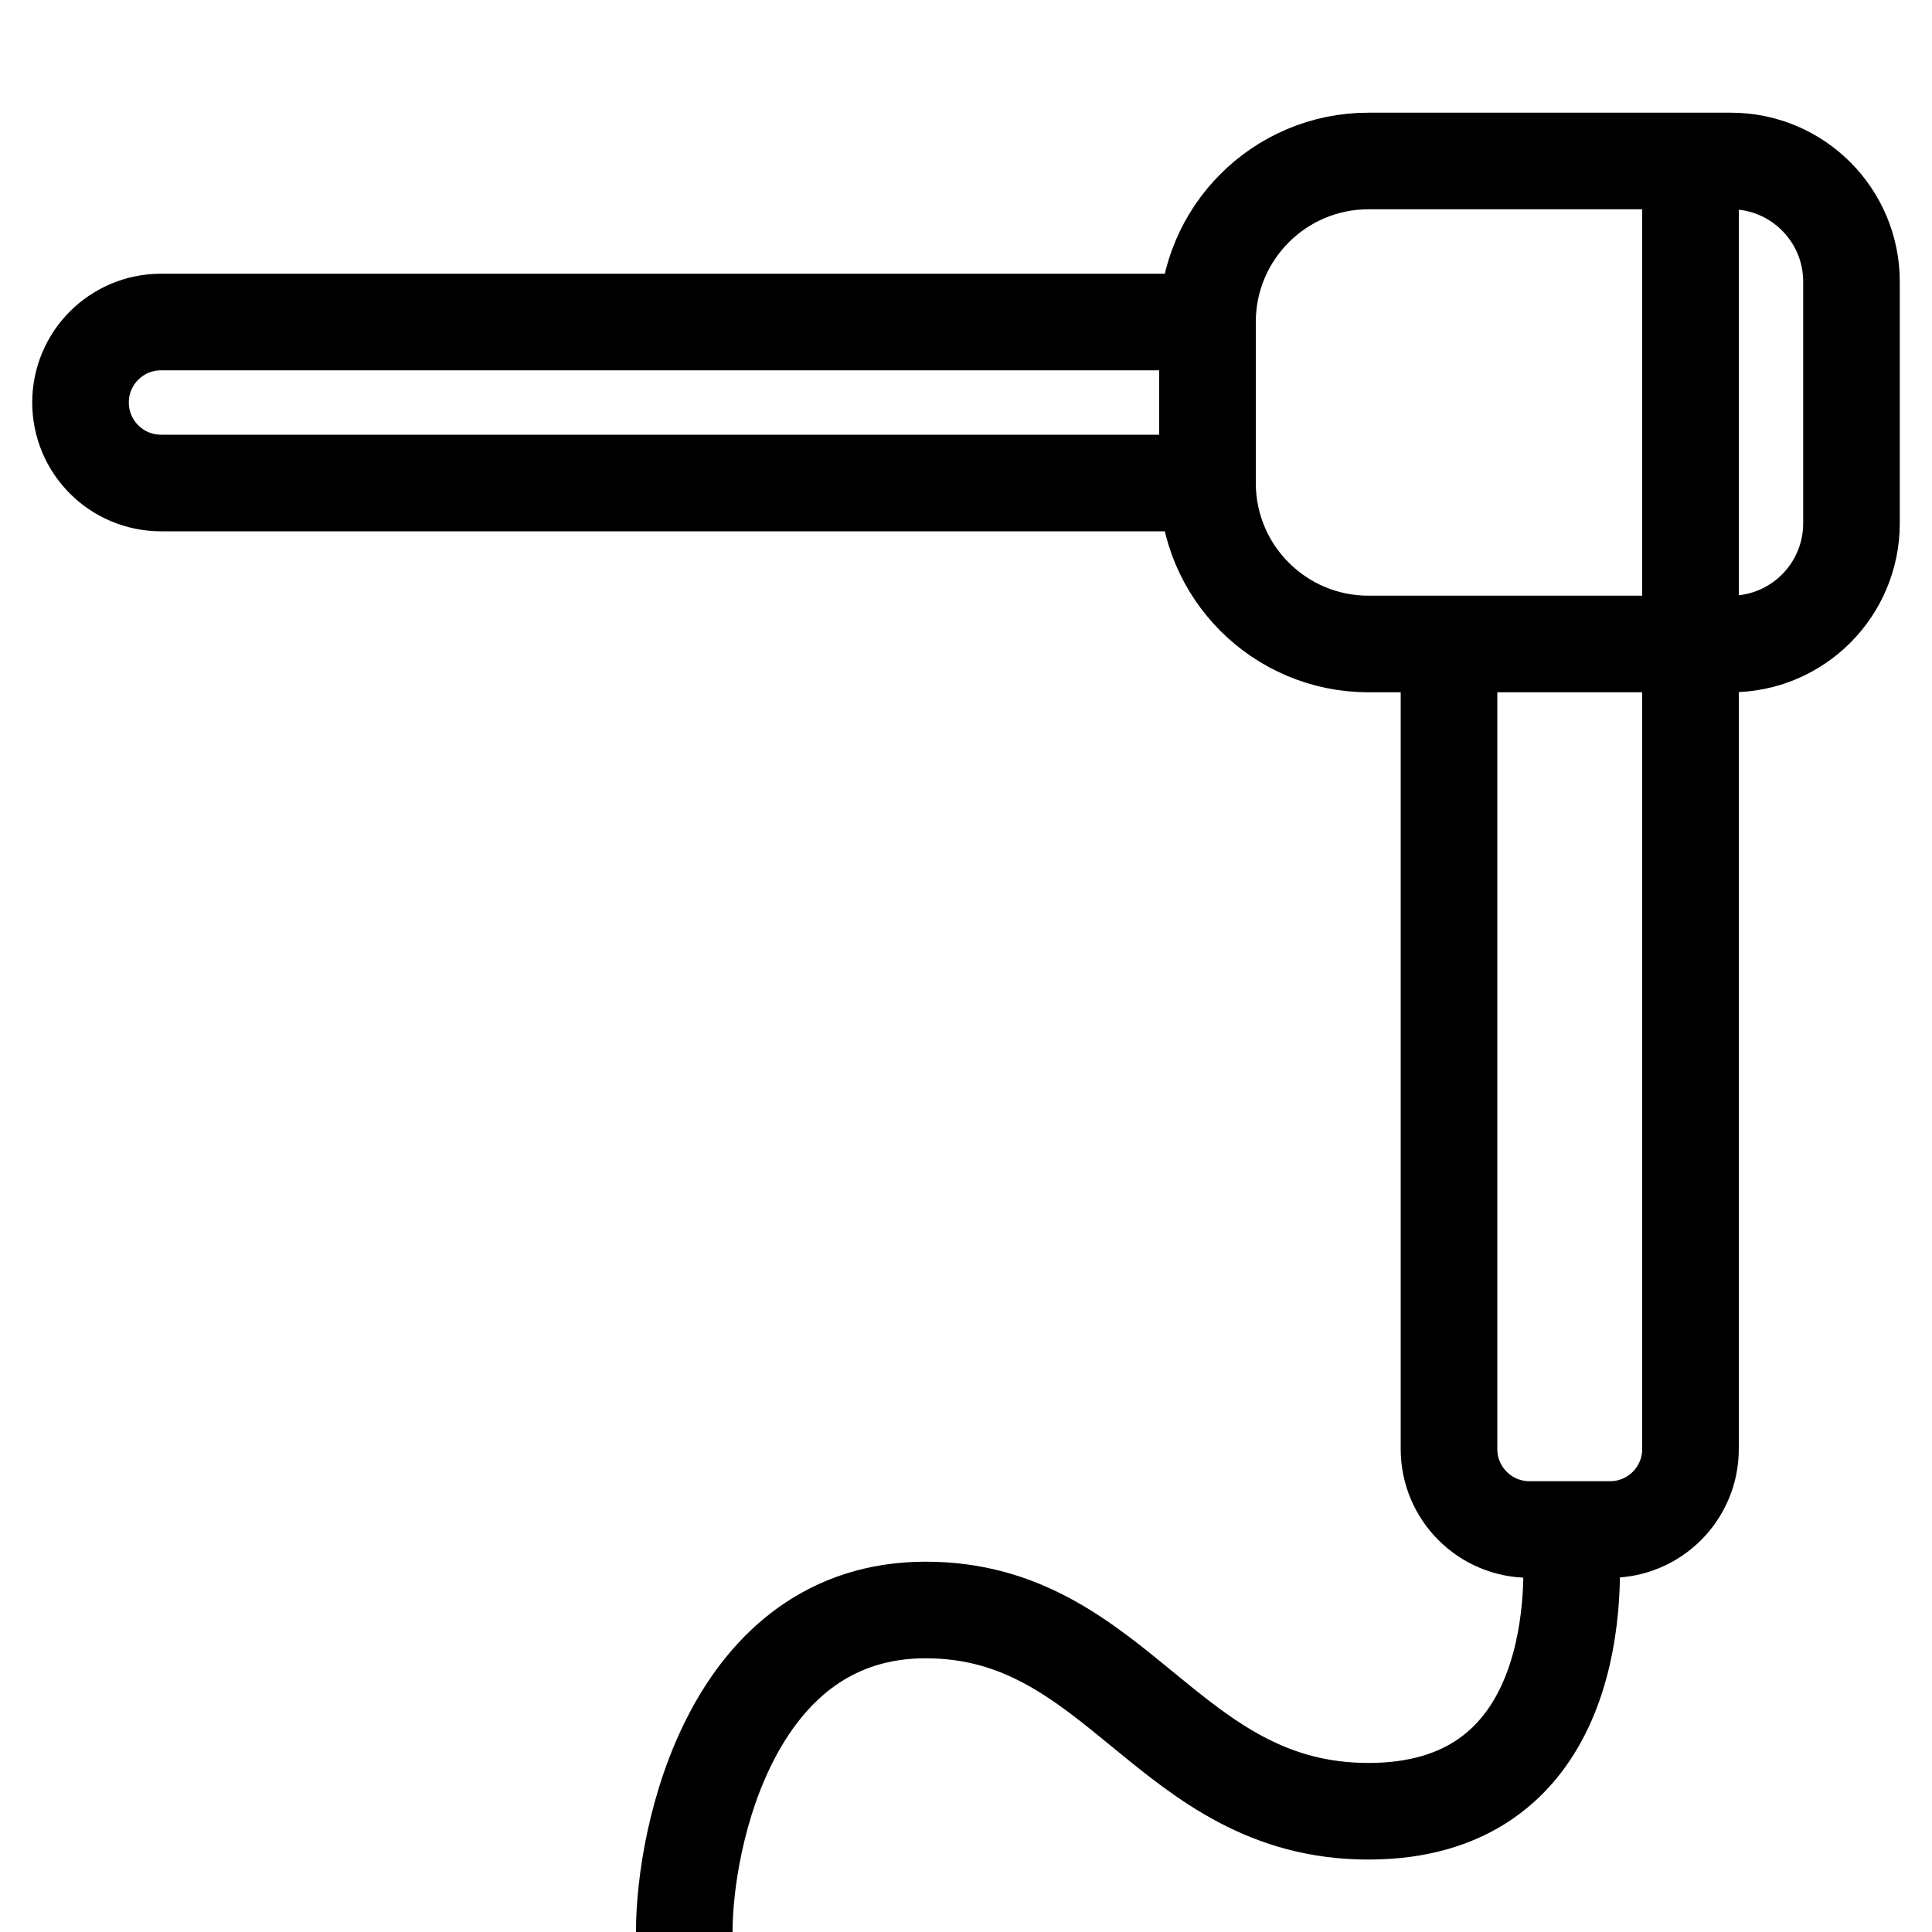
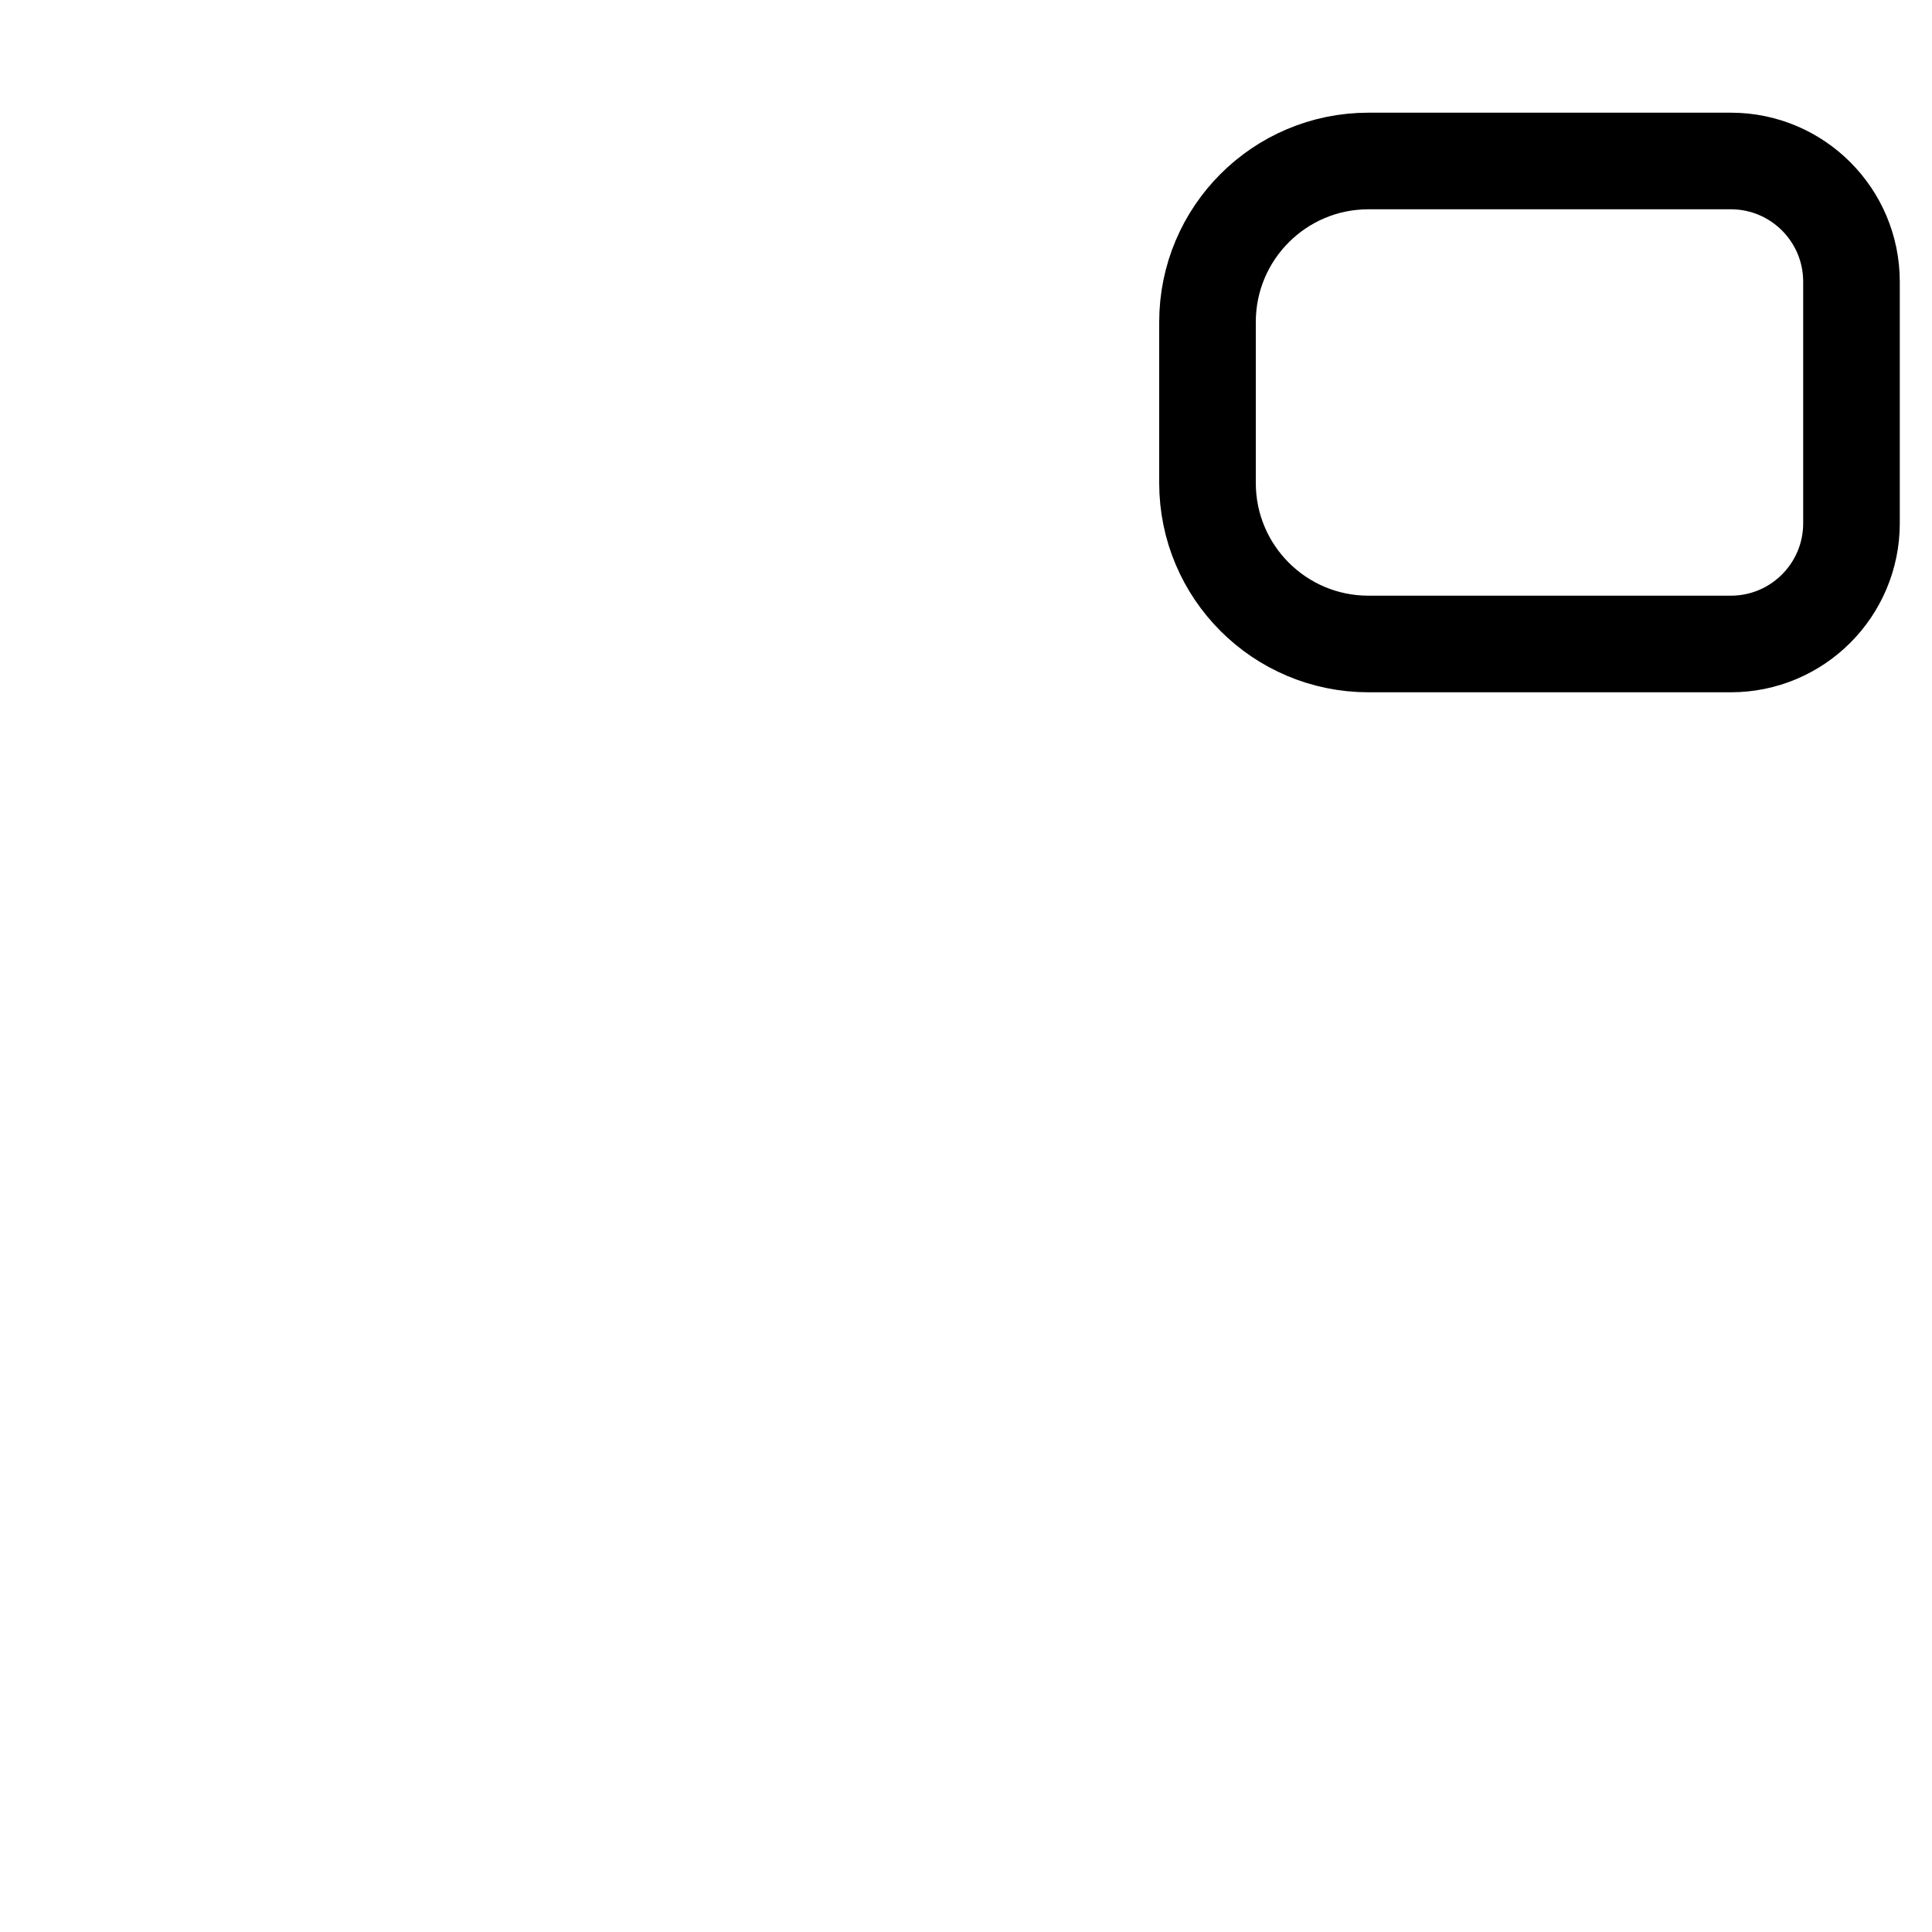
<svg xmlns="http://www.w3.org/2000/svg" width="40" height="40" viewBox="0 0 40 40" fill="none">
  <path d="M35.834 13.333H28.333C26.492 13.333 25 11.841 25 10V6.667C25 4.826 26.492 3.333 28.333 3.333H35.835C37.216 3.333 38.333 4.453 38.333 5.833V10.833C38.333 12.214 37.215 13.333 35.834 13.333Z" stroke="black" stroke-width="2" />
-   <path d="M32.5 31.667C32.667 33.333 32.5 37.5 28.333 37.5C24.167 37.5 23.167 33.333 19.167 33.333C15.167 33.333 14.167 38 14.167 40" stroke="black" stroke-width="2" />
-   <path d="M35 3.333V30C35 30.921 34.254 31.667 33.333 31.667H31.667C30.746 31.667 30 30.921 30 30V13.333" stroke="black" stroke-width="2" />
-   <path d="M1.667 8.333C1.667 7.413 2.413 6.667 3.333 6.667H25V10H3.333C2.413 10 1.667 9.254 1.667 8.333V8.333Z" stroke="black" stroke-width="2" />
</svg>